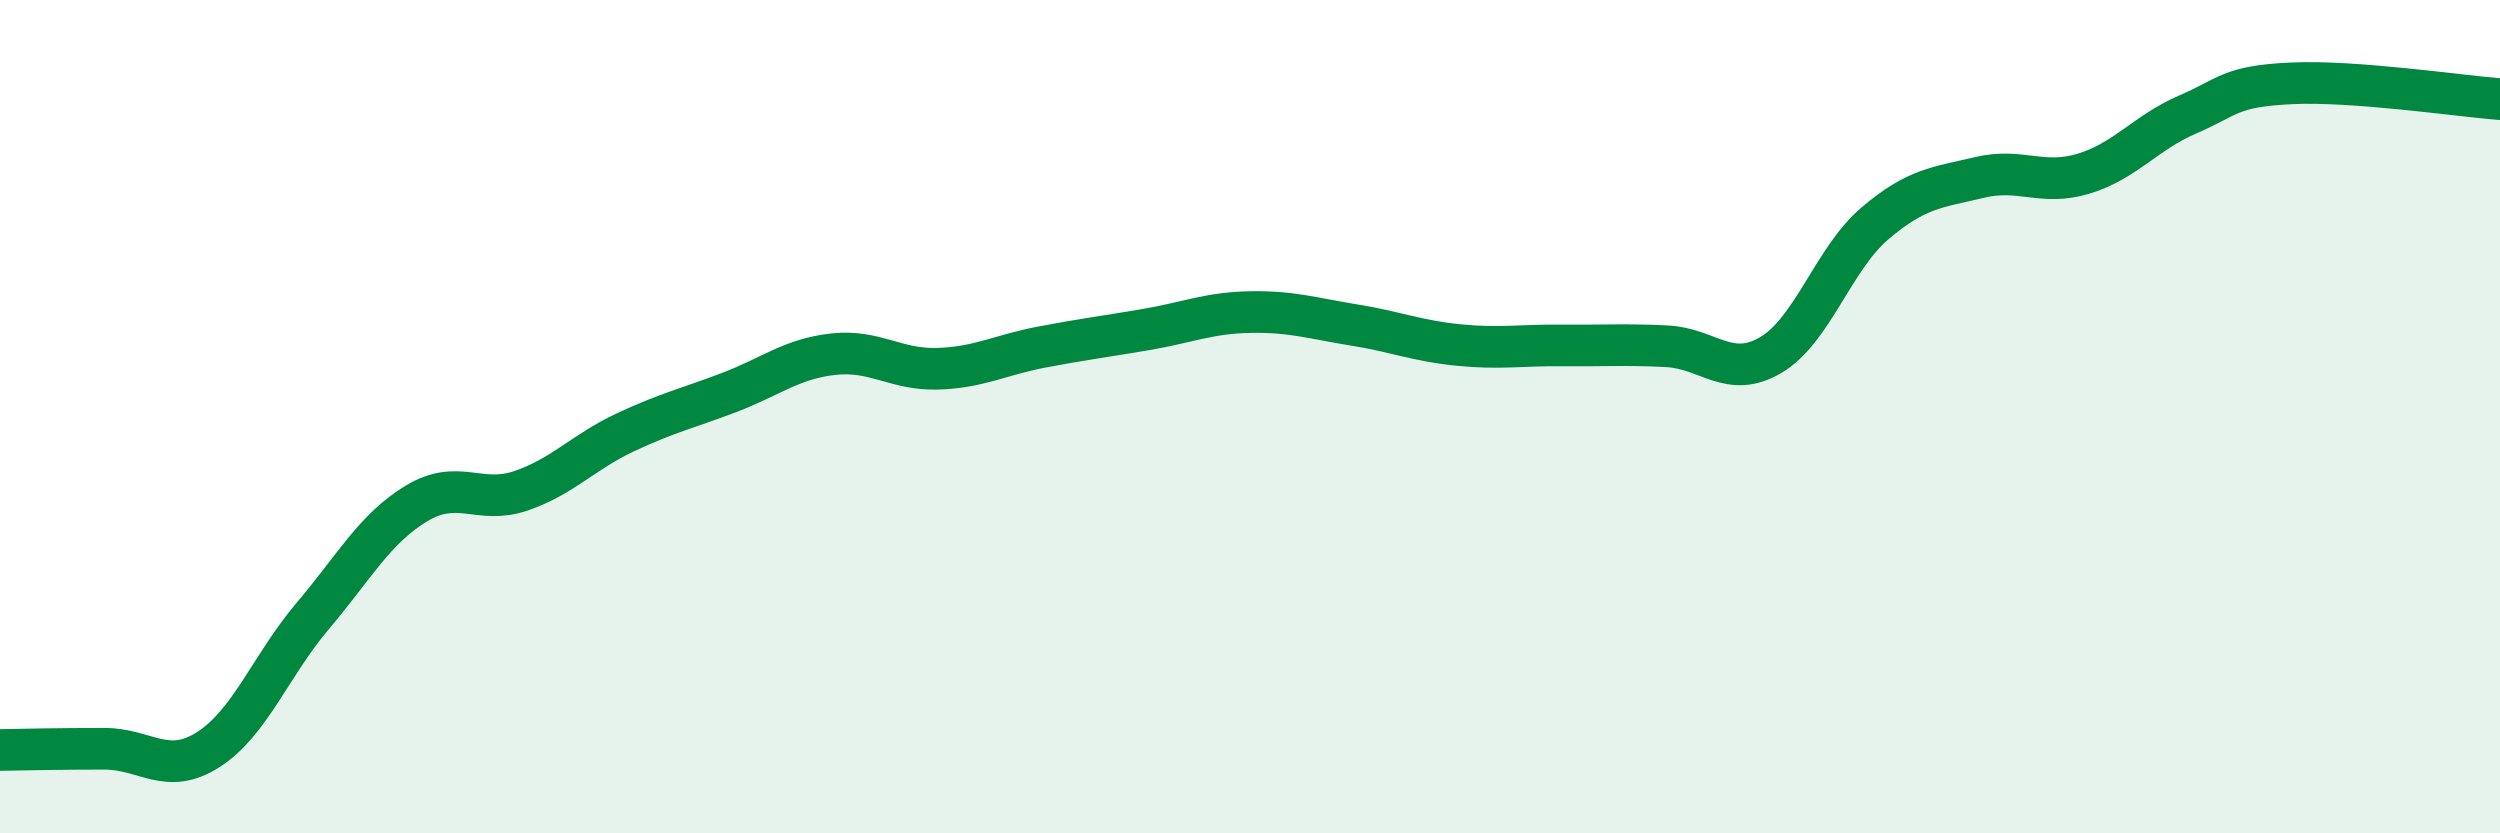
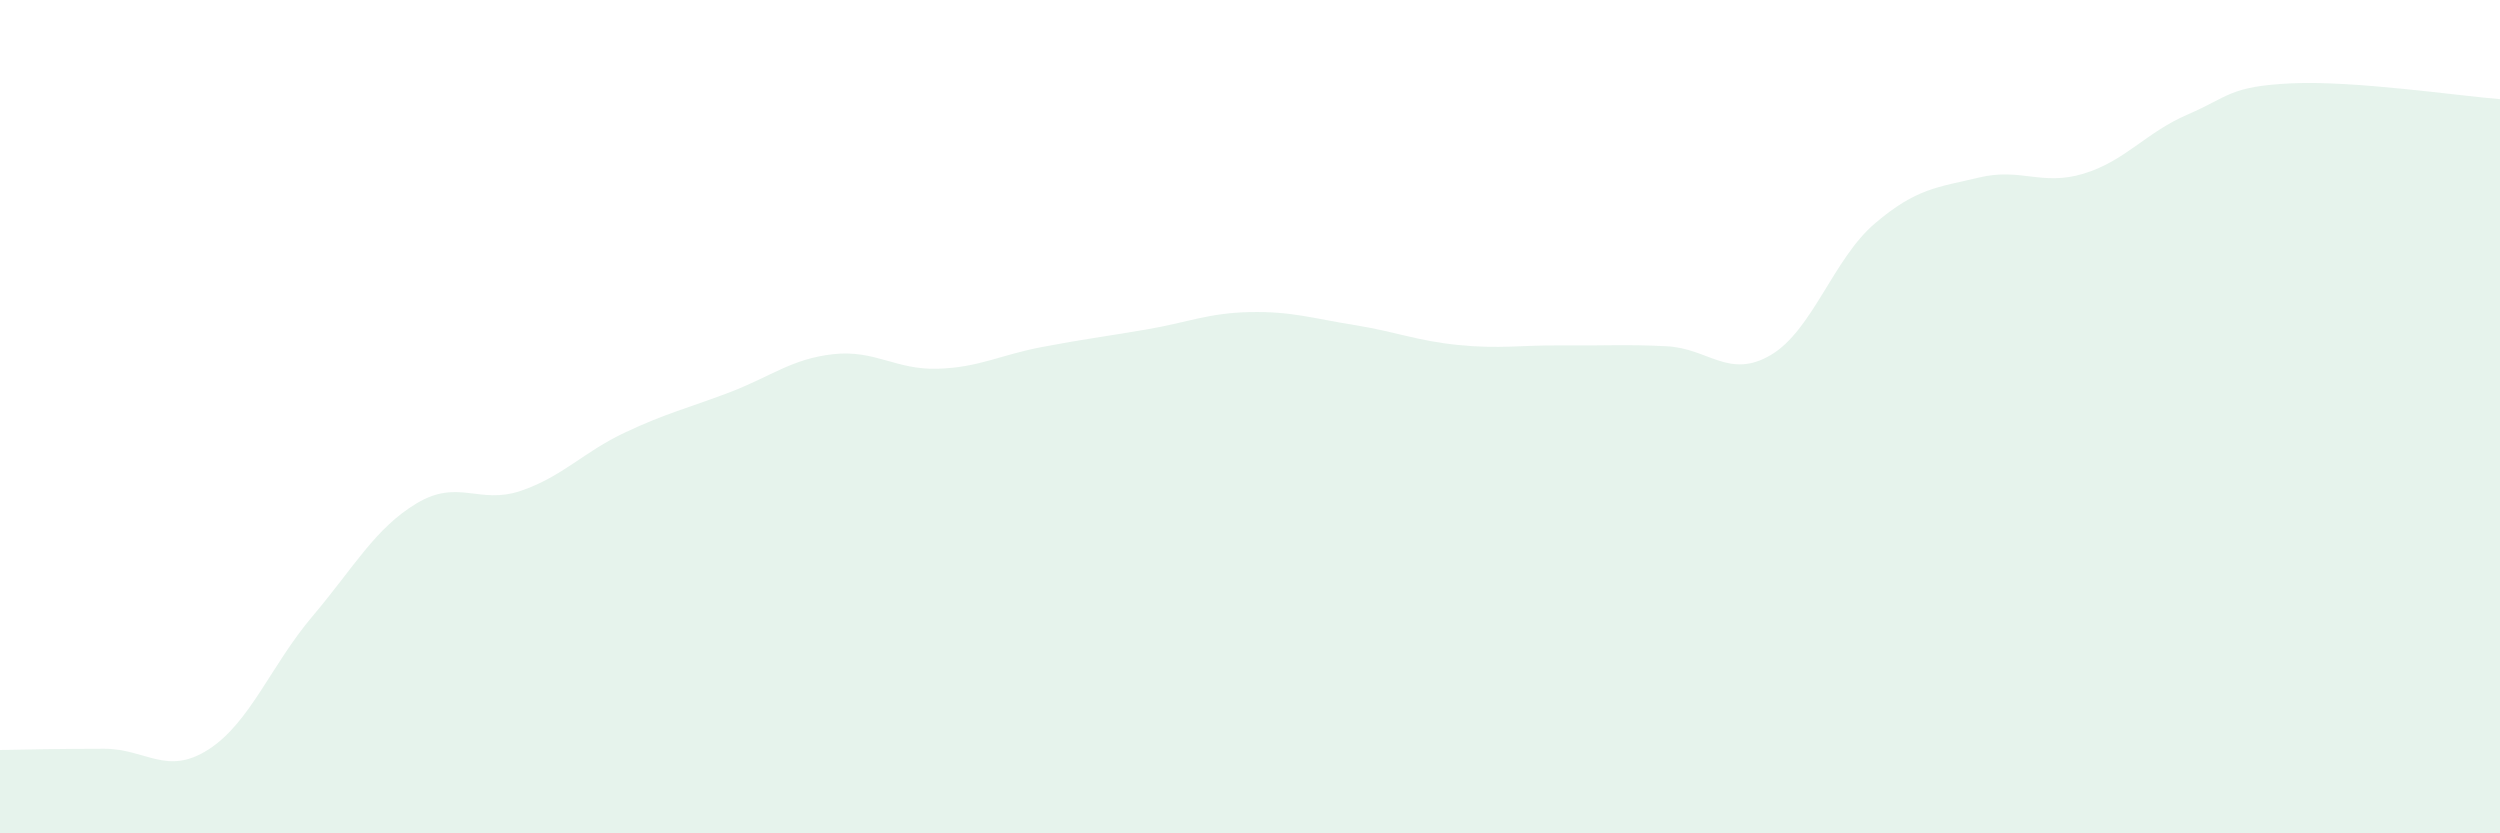
<svg xmlns="http://www.w3.org/2000/svg" width="60" height="20" viewBox="0 0 60 20">
  <path d="M 0,18 C 0.5,17.99 1.5,17.97 2.5,17.97 C 3.5,17.97 4,18.63 5,17.99 C 6,17.35 6.5,15.97 7.5,14.79 C 8.5,13.61 9,12.68 10,12.08 C 11,11.48 11.5,12.12 12.5,11.78 C 13.5,11.44 14,10.85 15,10.38 C 16,9.91 16.5,9.8 17.5,9.42 C 18.5,9.04 19,8.61 20,8.5 C 21,8.39 21.5,8.88 22.5,8.85 C 23.5,8.82 24,8.52 25,8.33 C 26,8.14 26.5,8.08 27.5,7.91 C 28.5,7.74 29,7.51 30,7.49 C 31,7.47 31.5,7.64 32.5,7.8 C 33.5,7.96 34,8.18 35,8.28 C 36,8.38 36.5,8.28 37.5,8.29 C 38.5,8.3 39,8.26 40,8.31 C 41,8.36 41.5,9.11 42.5,8.52 C 43.5,7.93 44,6.21 45,5.36 C 46,4.51 46.5,4.5 47.5,4.26 C 48.5,4.02 49,4.47 50,4.17 C 51,3.87 51.5,3.18 52.5,2.75 C 53.5,2.32 53.5,2.07 55,2 C 56.5,1.93 59,2.3 60,2.38L60 20L0 20Z" fill="#008740" opacity="0.1" stroke-linecap="round" stroke-linejoin="round" />
-   <path d="M 0,18 C 0.5,17.99 1.5,17.97 2.5,17.97 C 3.5,17.97 4,18.63 5,17.99 C 6,17.35 6.5,15.97 7.5,14.79 C 8.5,13.61 9,12.68 10,12.08 C 11,11.48 11.5,12.12 12.5,11.78 C 13.5,11.44 14,10.85 15,10.38 C 16,9.91 16.5,9.8 17.5,9.42 C 18.5,9.04 19,8.61 20,8.5 C 21,8.39 21.5,8.88 22.5,8.85 C 23.5,8.82 24,8.52 25,8.33 C 26,8.14 26.5,8.08 27.5,7.91 C 28.5,7.74 29,7.51 30,7.49 C 31,7.47 31.5,7.64 32.5,7.8 C 33.5,7.96 34,8.18 35,8.28 C 36,8.38 36.5,8.28 37.5,8.29 C 38.5,8.3 39,8.26 40,8.31 C 41,8.36 41.5,9.11 42.5,8.52 C 43.5,7.93 44,6.21 45,5.36 C 46,4.51 46.5,4.5 47.5,4.26 C 48.5,4.02 49,4.47 50,4.17 C 51,3.87 51.5,3.18 52.5,2.75 C 53.5,2.32 53.5,2.07 55,2 C 56.5,1.93 59,2.3 60,2.38" stroke="#008740" stroke-width="1" fill="none" stroke-linecap="round" stroke-linejoin="round" />
</svg>